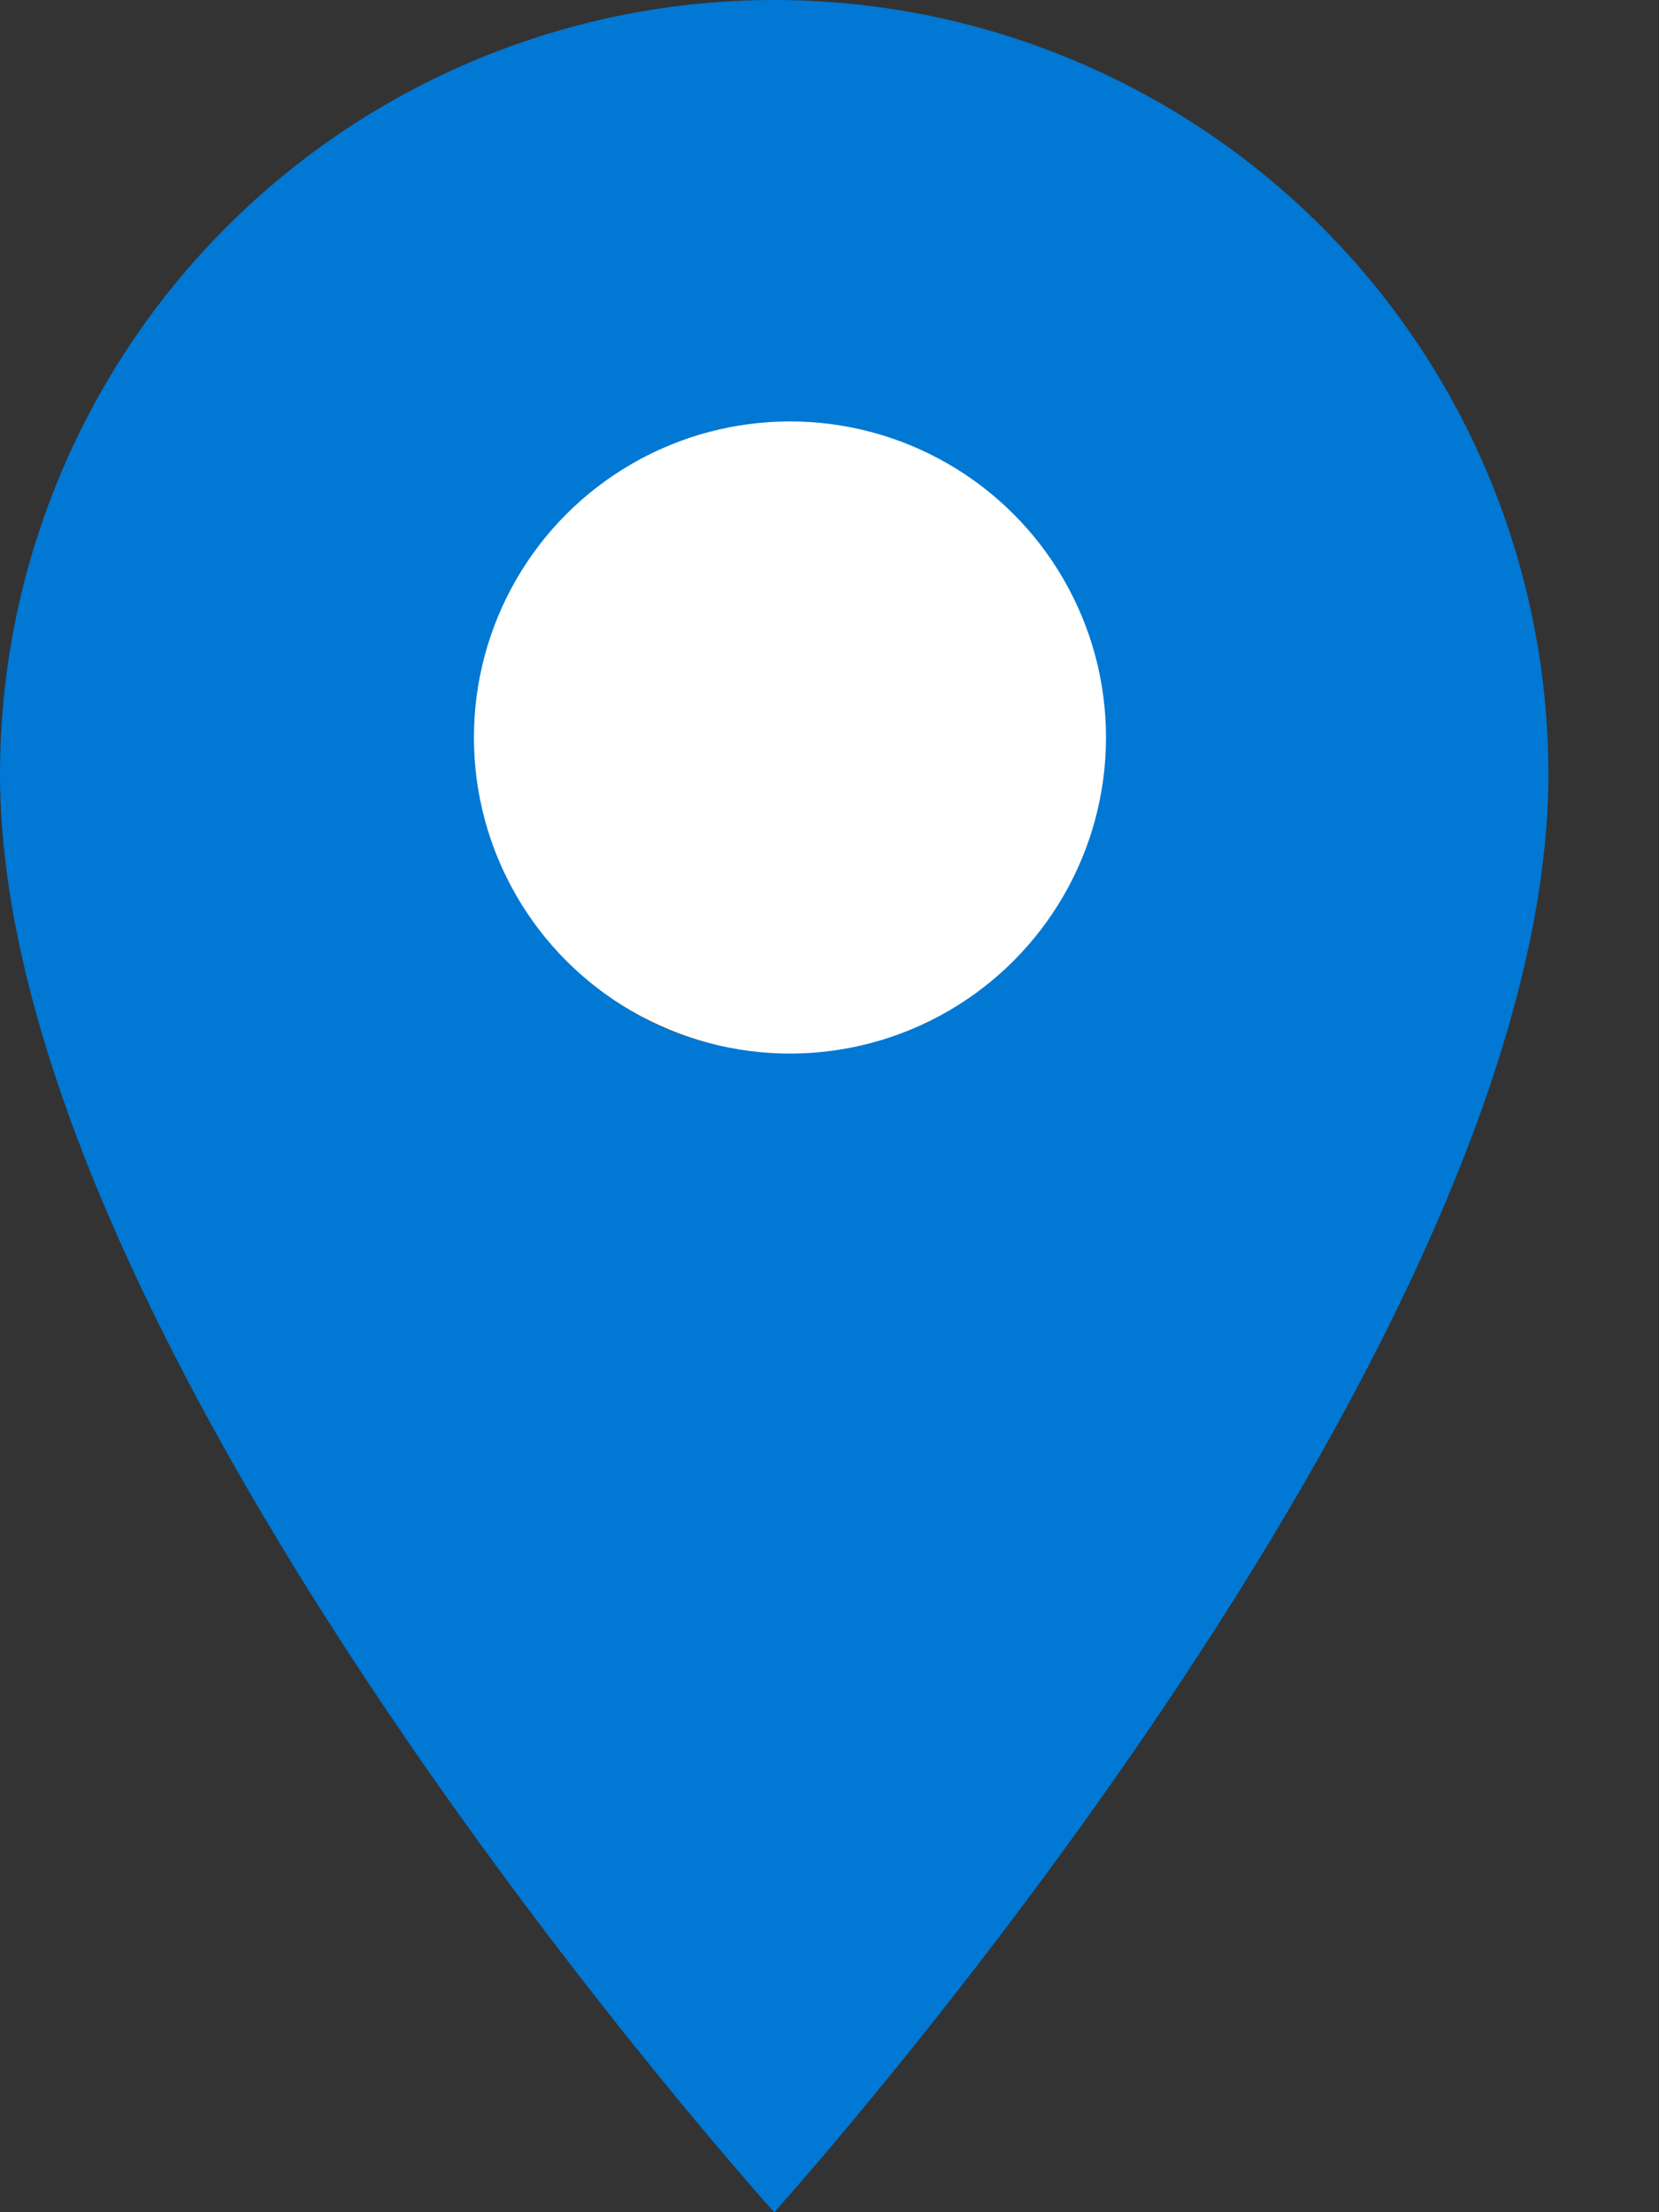
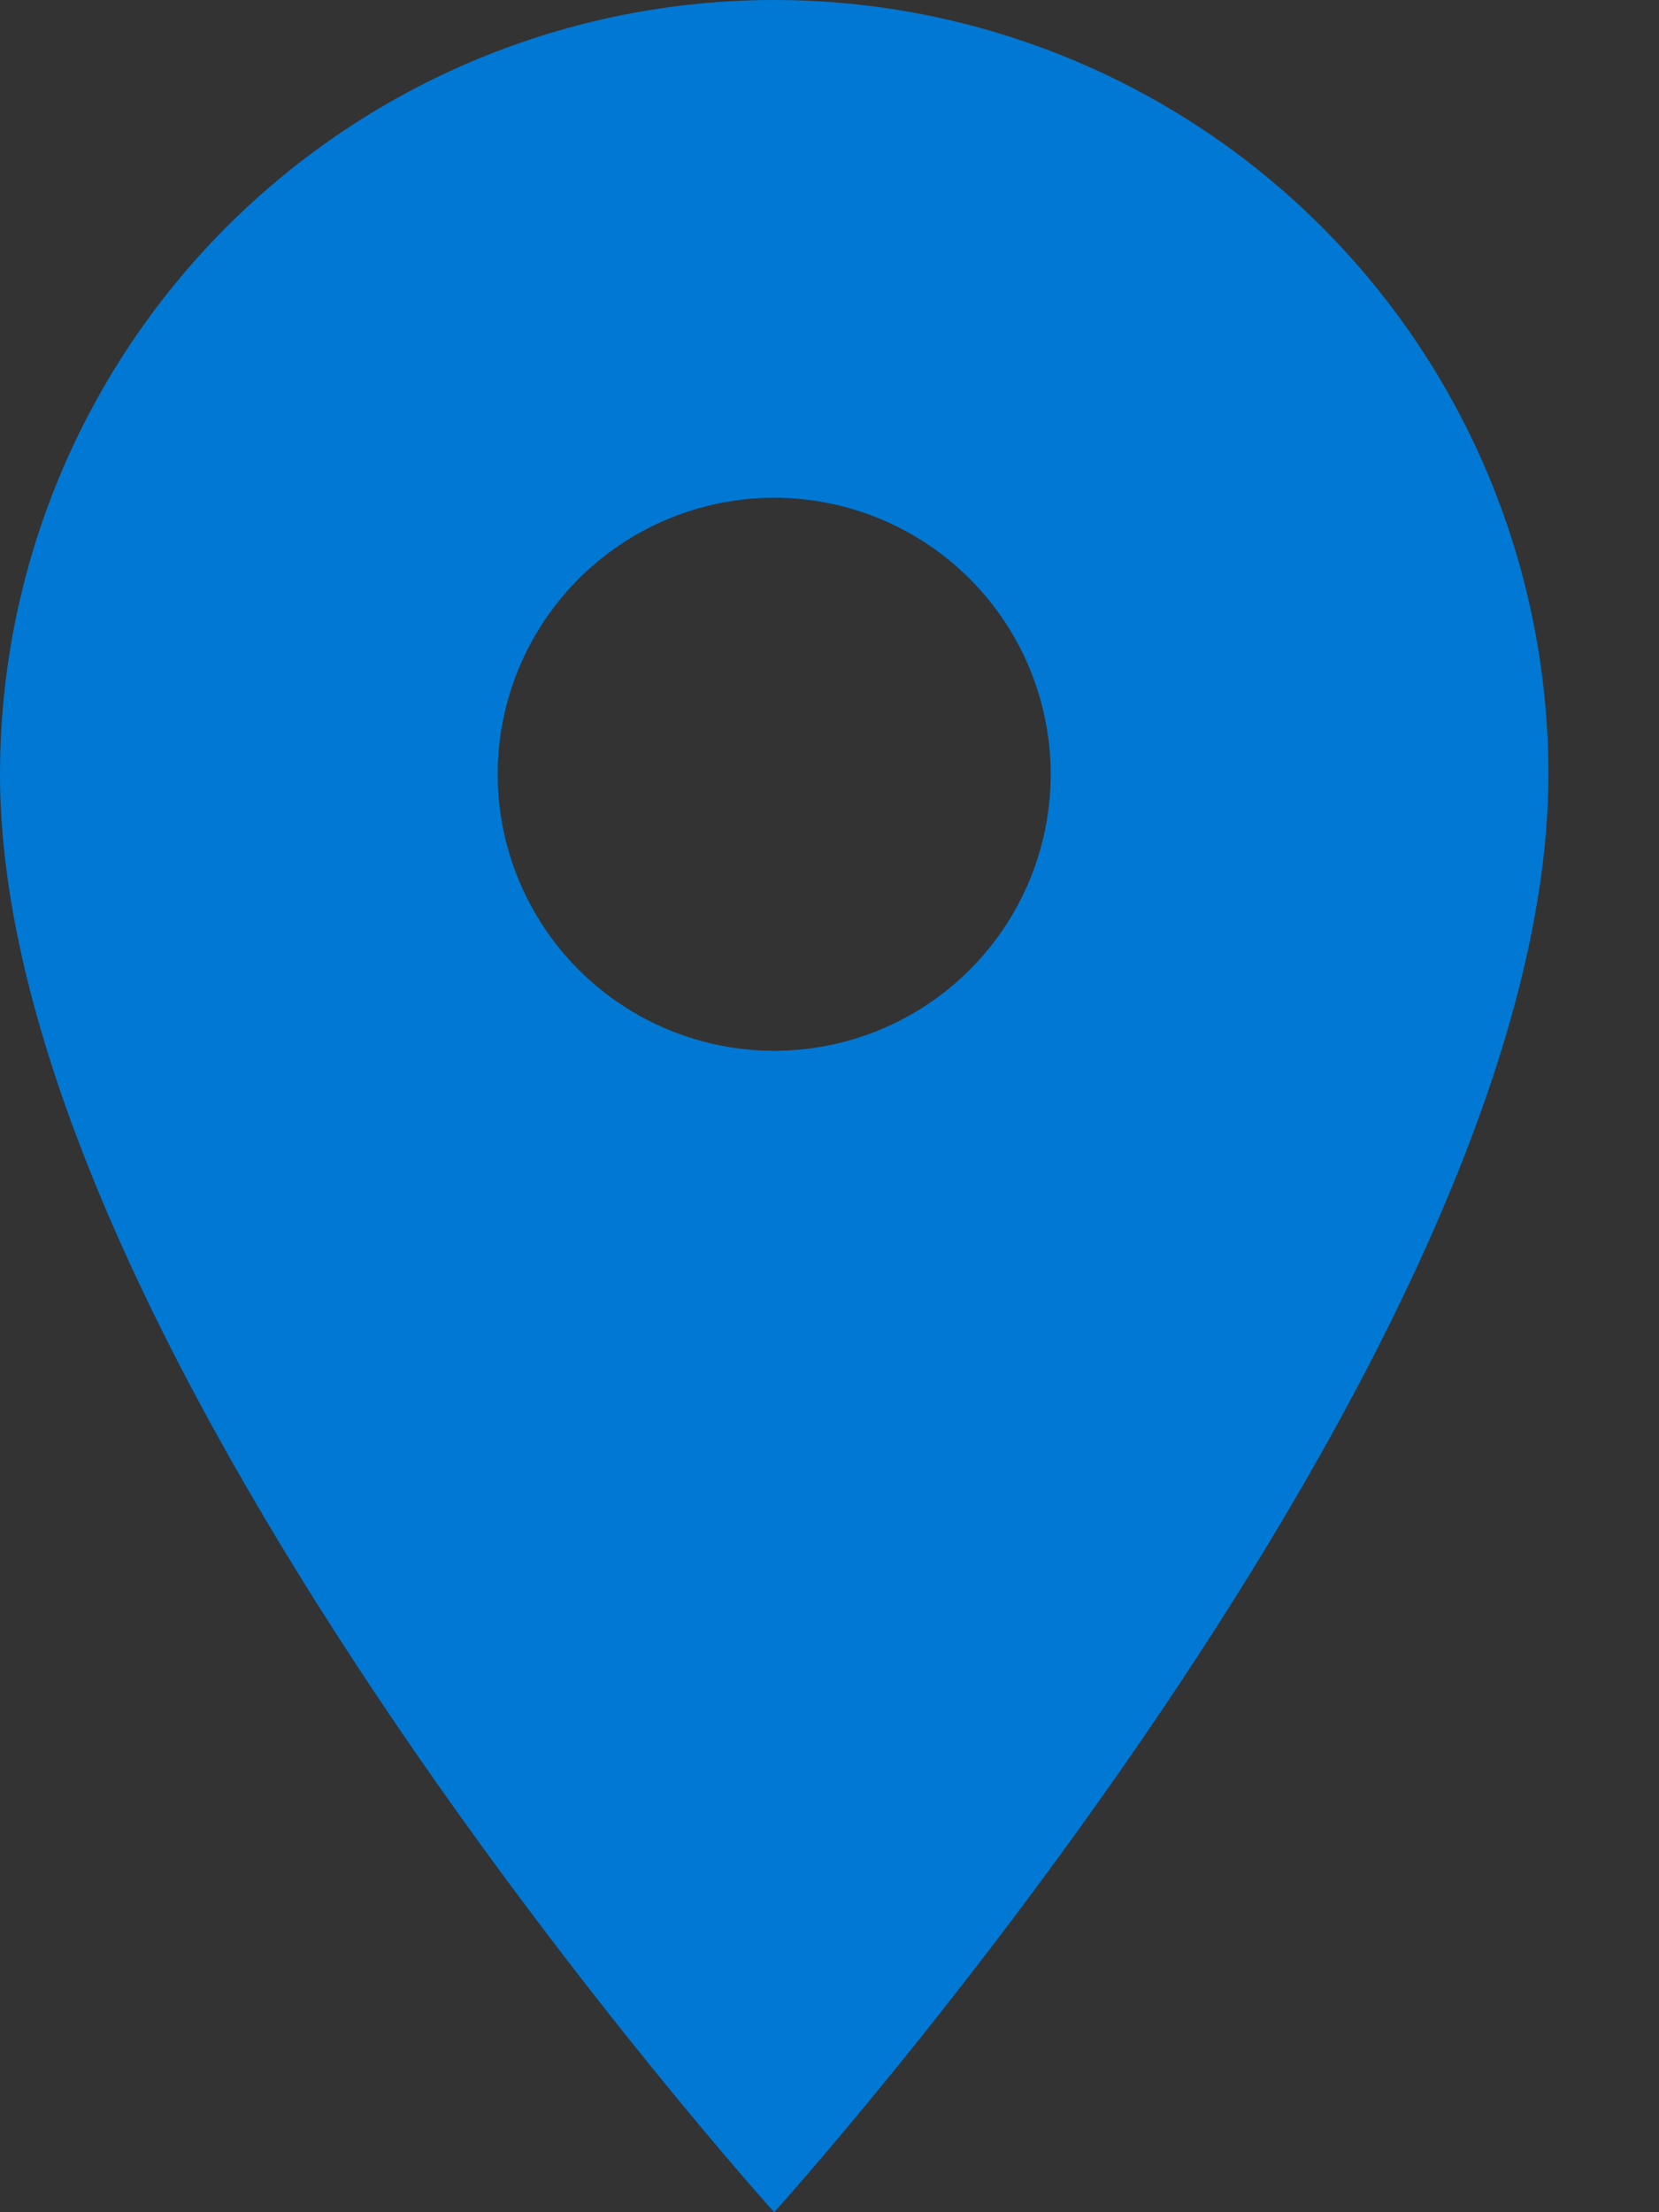
<svg xmlns="http://www.w3.org/2000/svg" width="12" height="16" viewBox="0 0 12 16" fill="none">
  <rect x="0" y="0" width="12" height="16" fill="#333333" stroke="none" />
  <path d="M5.6 7.6C5.07 7.6 4.561 7.389 4.186 7.014C3.811 6.639 3.6 6.13 3.6 5.6C3.6 5.07 3.811 4.561 4.186 4.186C4.561 3.811 5.07 3.6 5.6 3.6C6.13 3.6 6.639 3.811 7.014 4.186C7.389 4.561 7.6 5.07 7.6 5.6C7.6 5.863 7.548 6.123 7.448 6.365C7.347 6.608 7.2 6.829 7.014 7.014C6.829 7.2 6.608 7.347 6.365 7.448C6.123 7.548 5.863 7.6 5.6 7.6ZM5.6 0C4.115 0 2.69 0.59 1.64 1.64C0.59 2.69 0 4.115 0 5.6C0 9.8 5.6 16 5.6 16C5.6 16 11.2 9.8 11.2 5.6C11.2 4.115 10.61 2.69 9.56 1.64C8.51 0.59 7.085 0 5.6 0Z" fill="#0078D4" />
-   <circle cx="2.286" cy="2.286" r="2.286" transform="matrix(-1 0 0 1 8 3.048)" fill="white" />
</svg>